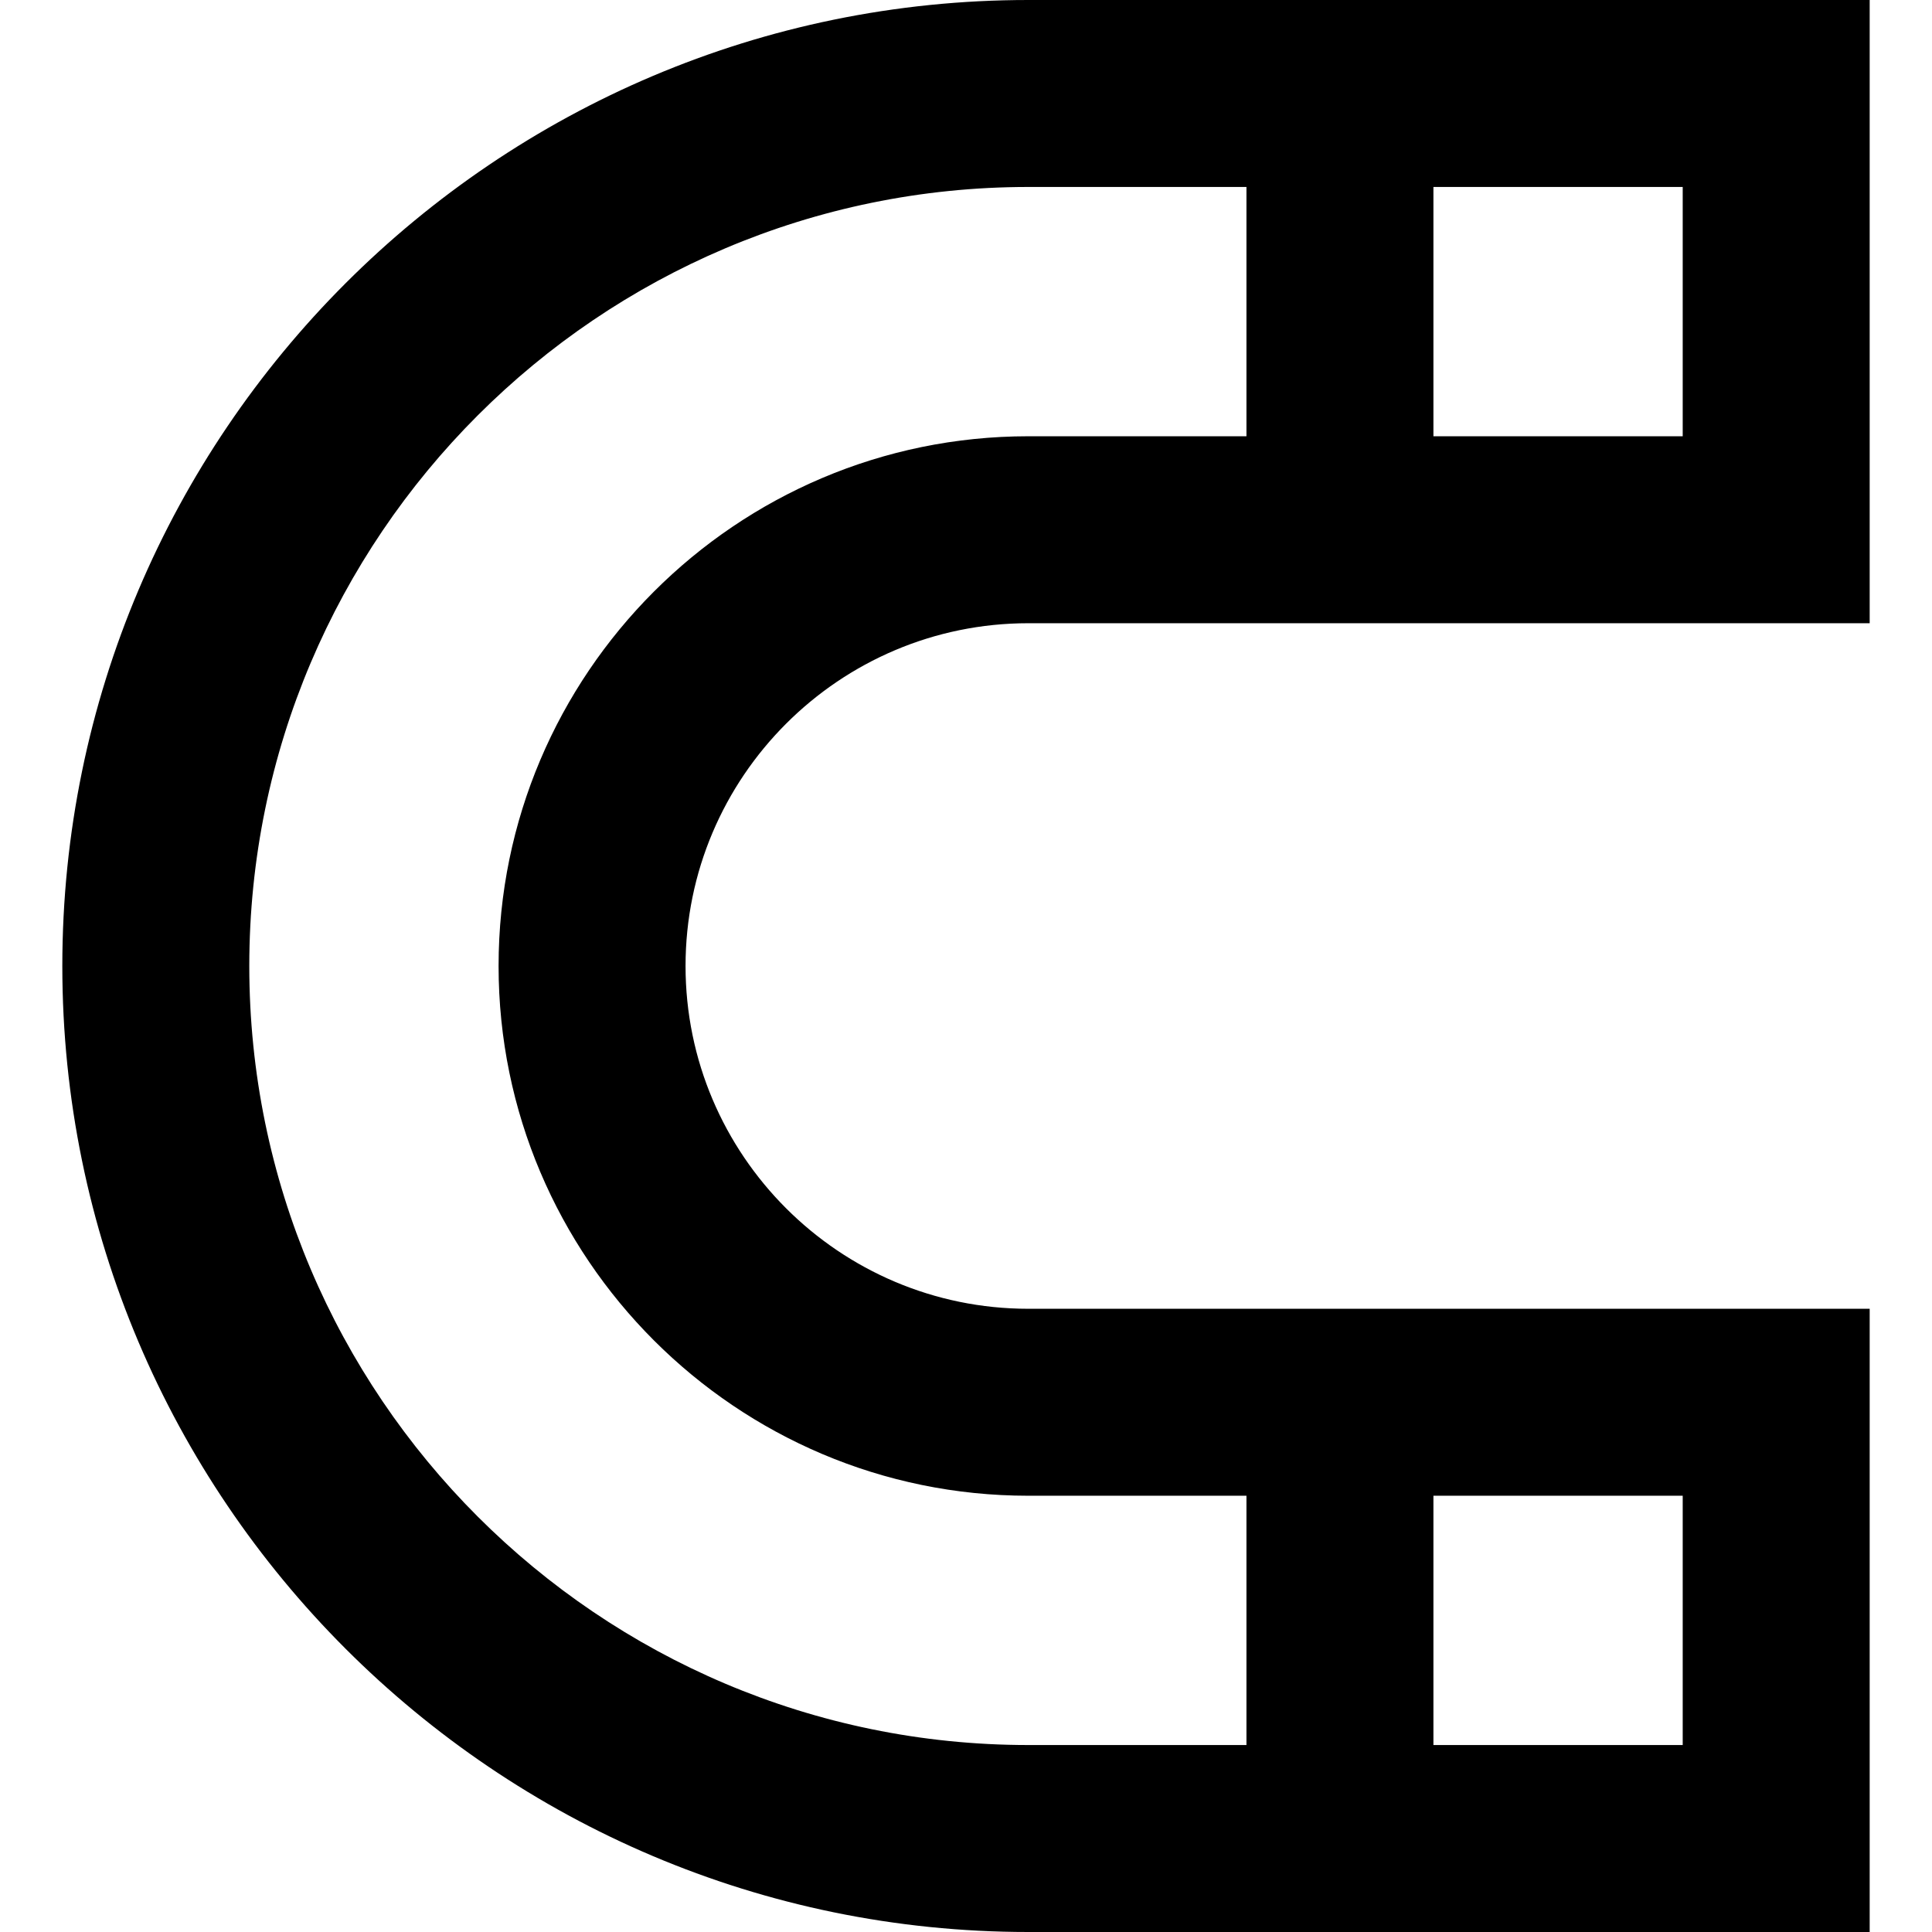
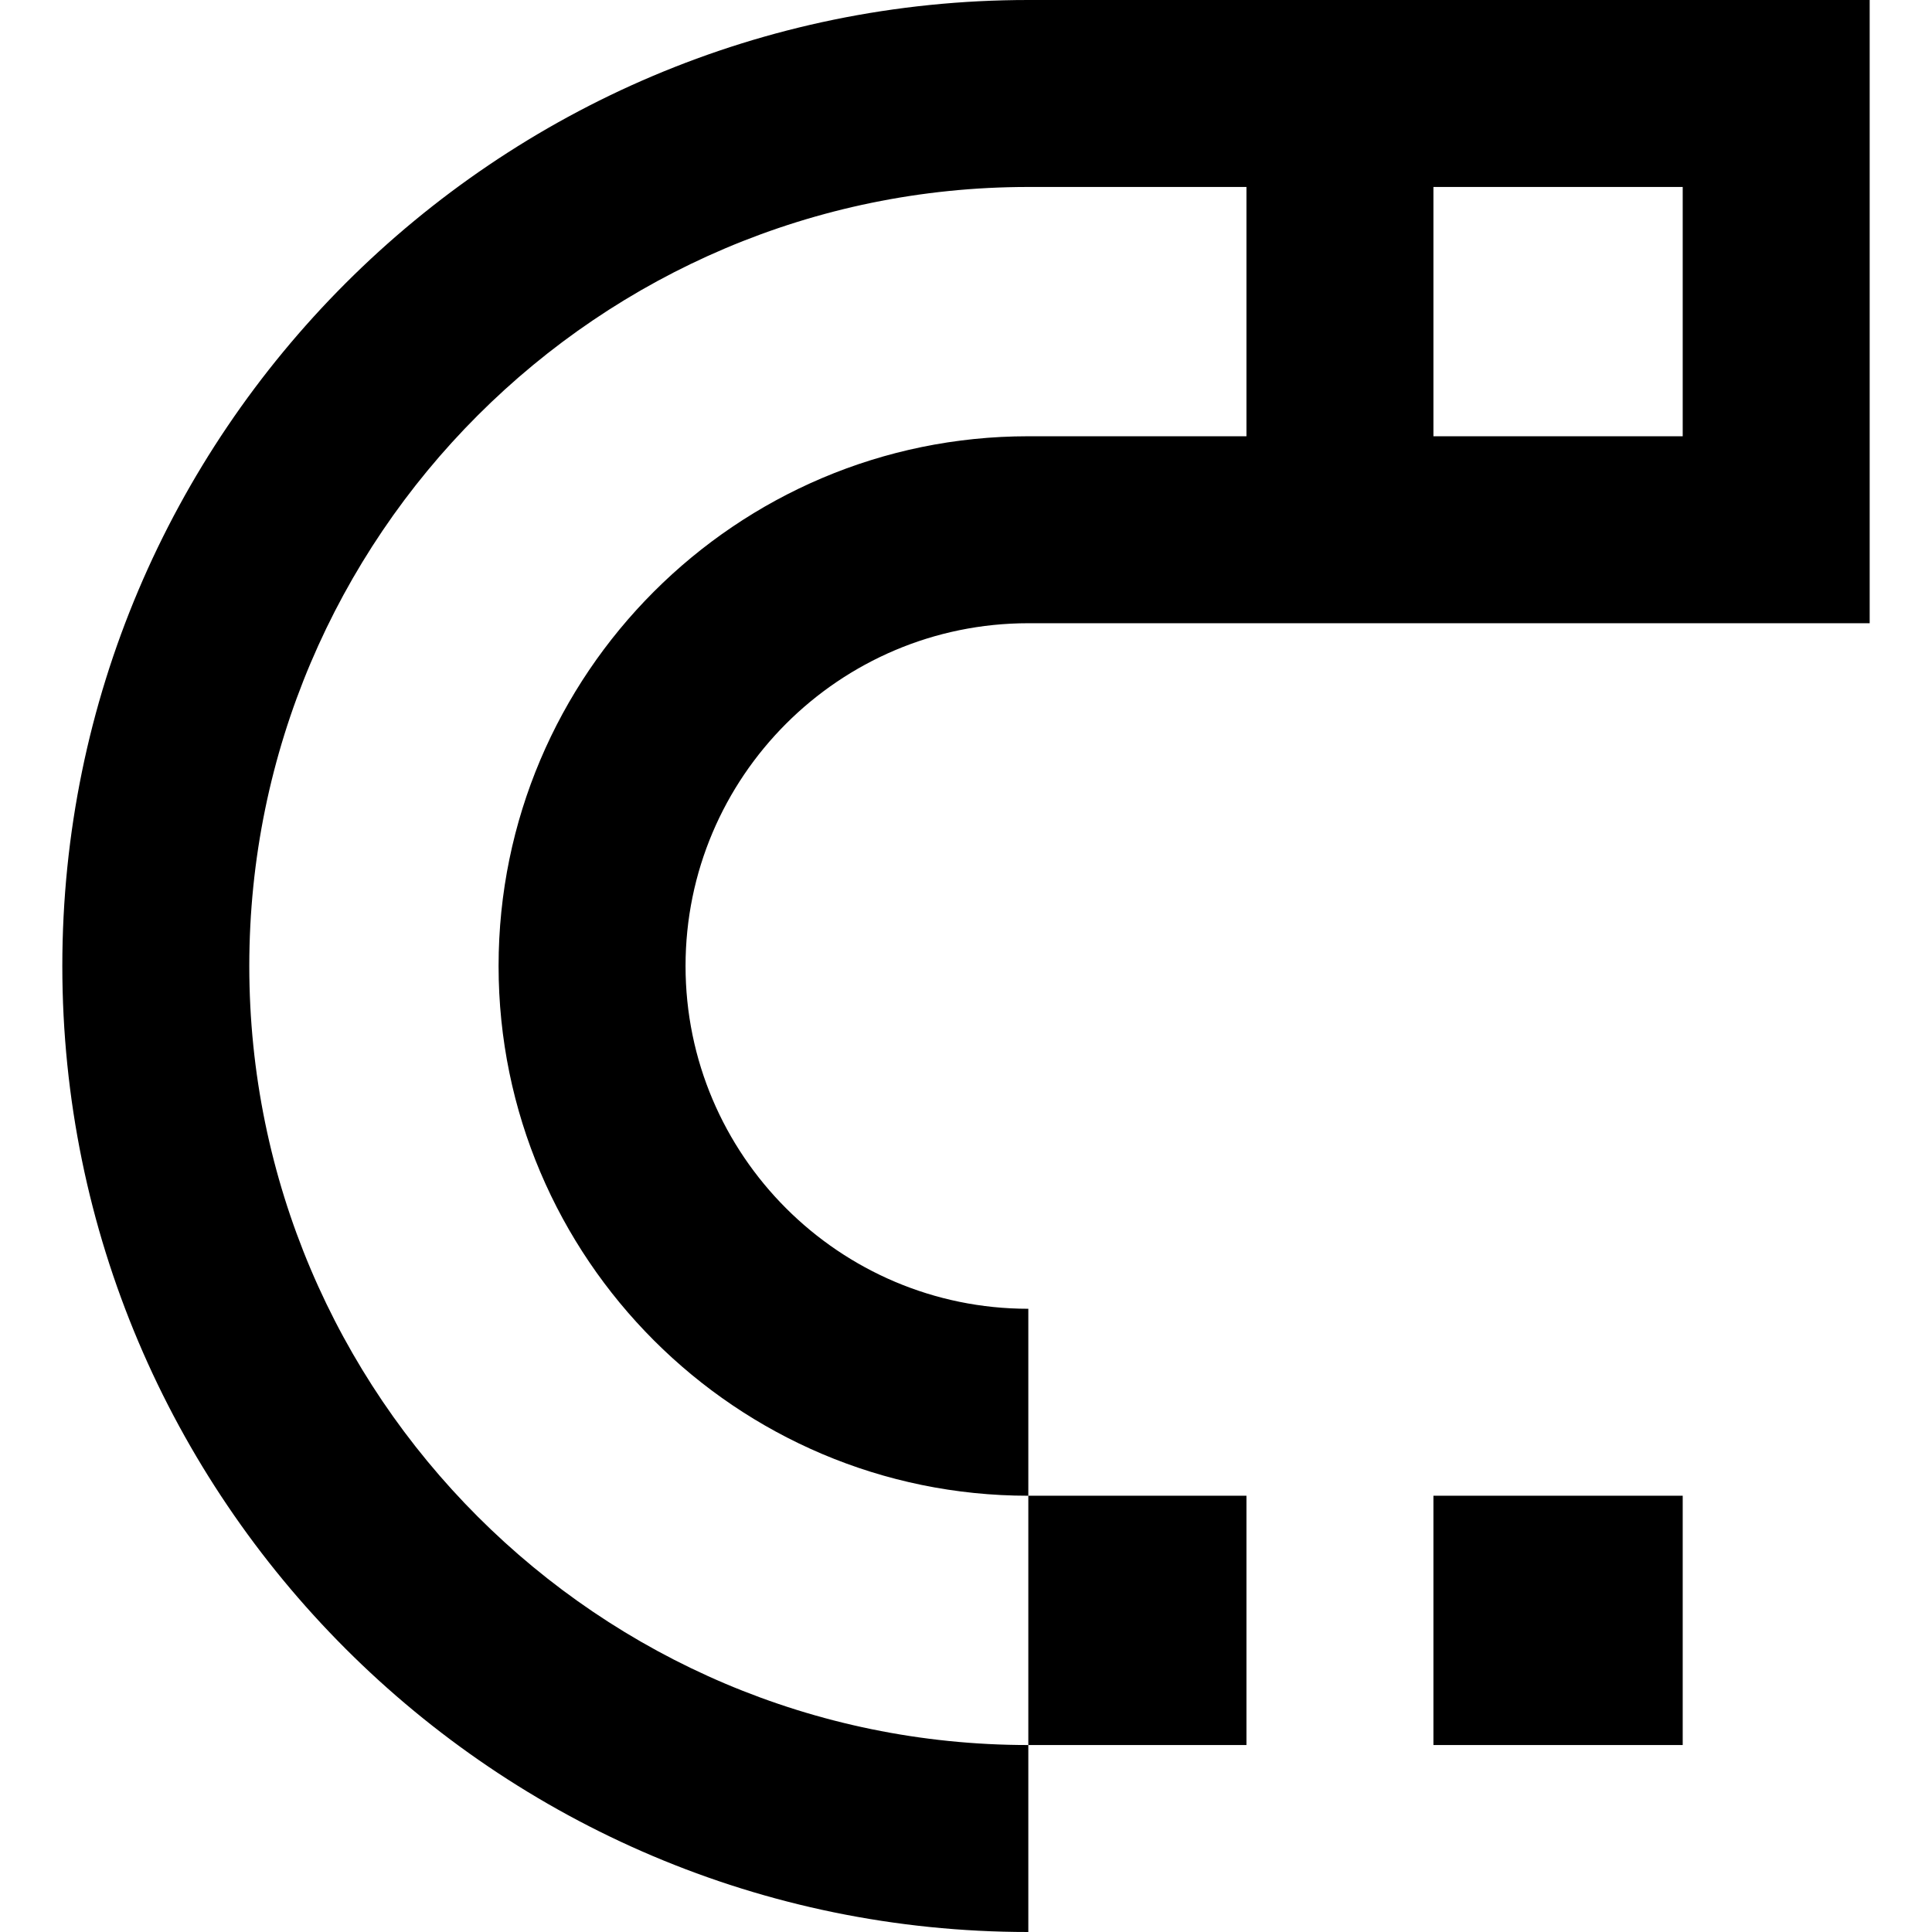
<svg xmlns="http://www.w3.org/2000/svg" fill="#000000" height="800px" width="800px" version="1.1" id="Layer_1" viewBox="0 0 512 512" xml:space="preserve">
  <g>
    <g>
-       <path d="M272.516,165.161h222.968V0H272.516c-141.158,0-256,114.842-256,256s114.842,256,256,256h222.968V346.839H272.516    c-50.088,0-90.839-40.75-90.839-90.839S222.428,165.161,272.516,165.161z M379.871,49.548h66.065v66.065h-66.065V49.548z     M379.871,396.387h66.065v66.065h-66.065V396.387z M272.516,396.387h57.806v66.065h-57.806    c-113.837,0-206.452-92.614-206.452-206.452S158.679,49.548,272.516,49.548h57.806v66.065h-57.806    c-77.409,0-140.387,62.978-140.387,140.387S195.107,396.387,272.516,396.387z" />
+       <path d="M272.516,165.161h222.968V0H272.516c-141.158,0-256,114.842-256,256s114.842,256,256,256V346.839H272.516    c-50.088,0-90.839-40.75-90.839-90.839S222.428,165.161,272.516,165.161z M379.871,49.548h66.065v66.065h-66.065V49.548z     M379.871,396.387h66.065v66.065h-66.065V396.387z M272.516,396.387h57.806v66.065h-57.806    c-113.837,0-206.452-92.614-206.452-206.452S158.679,49.548,272.516,49.548h57.806v66.065h-57.806    c-77.409,0-140.387,62.978-140.387,140.387S195.107,396.387,272.516,396.387z" />
    </g>
  </g>
</svg>